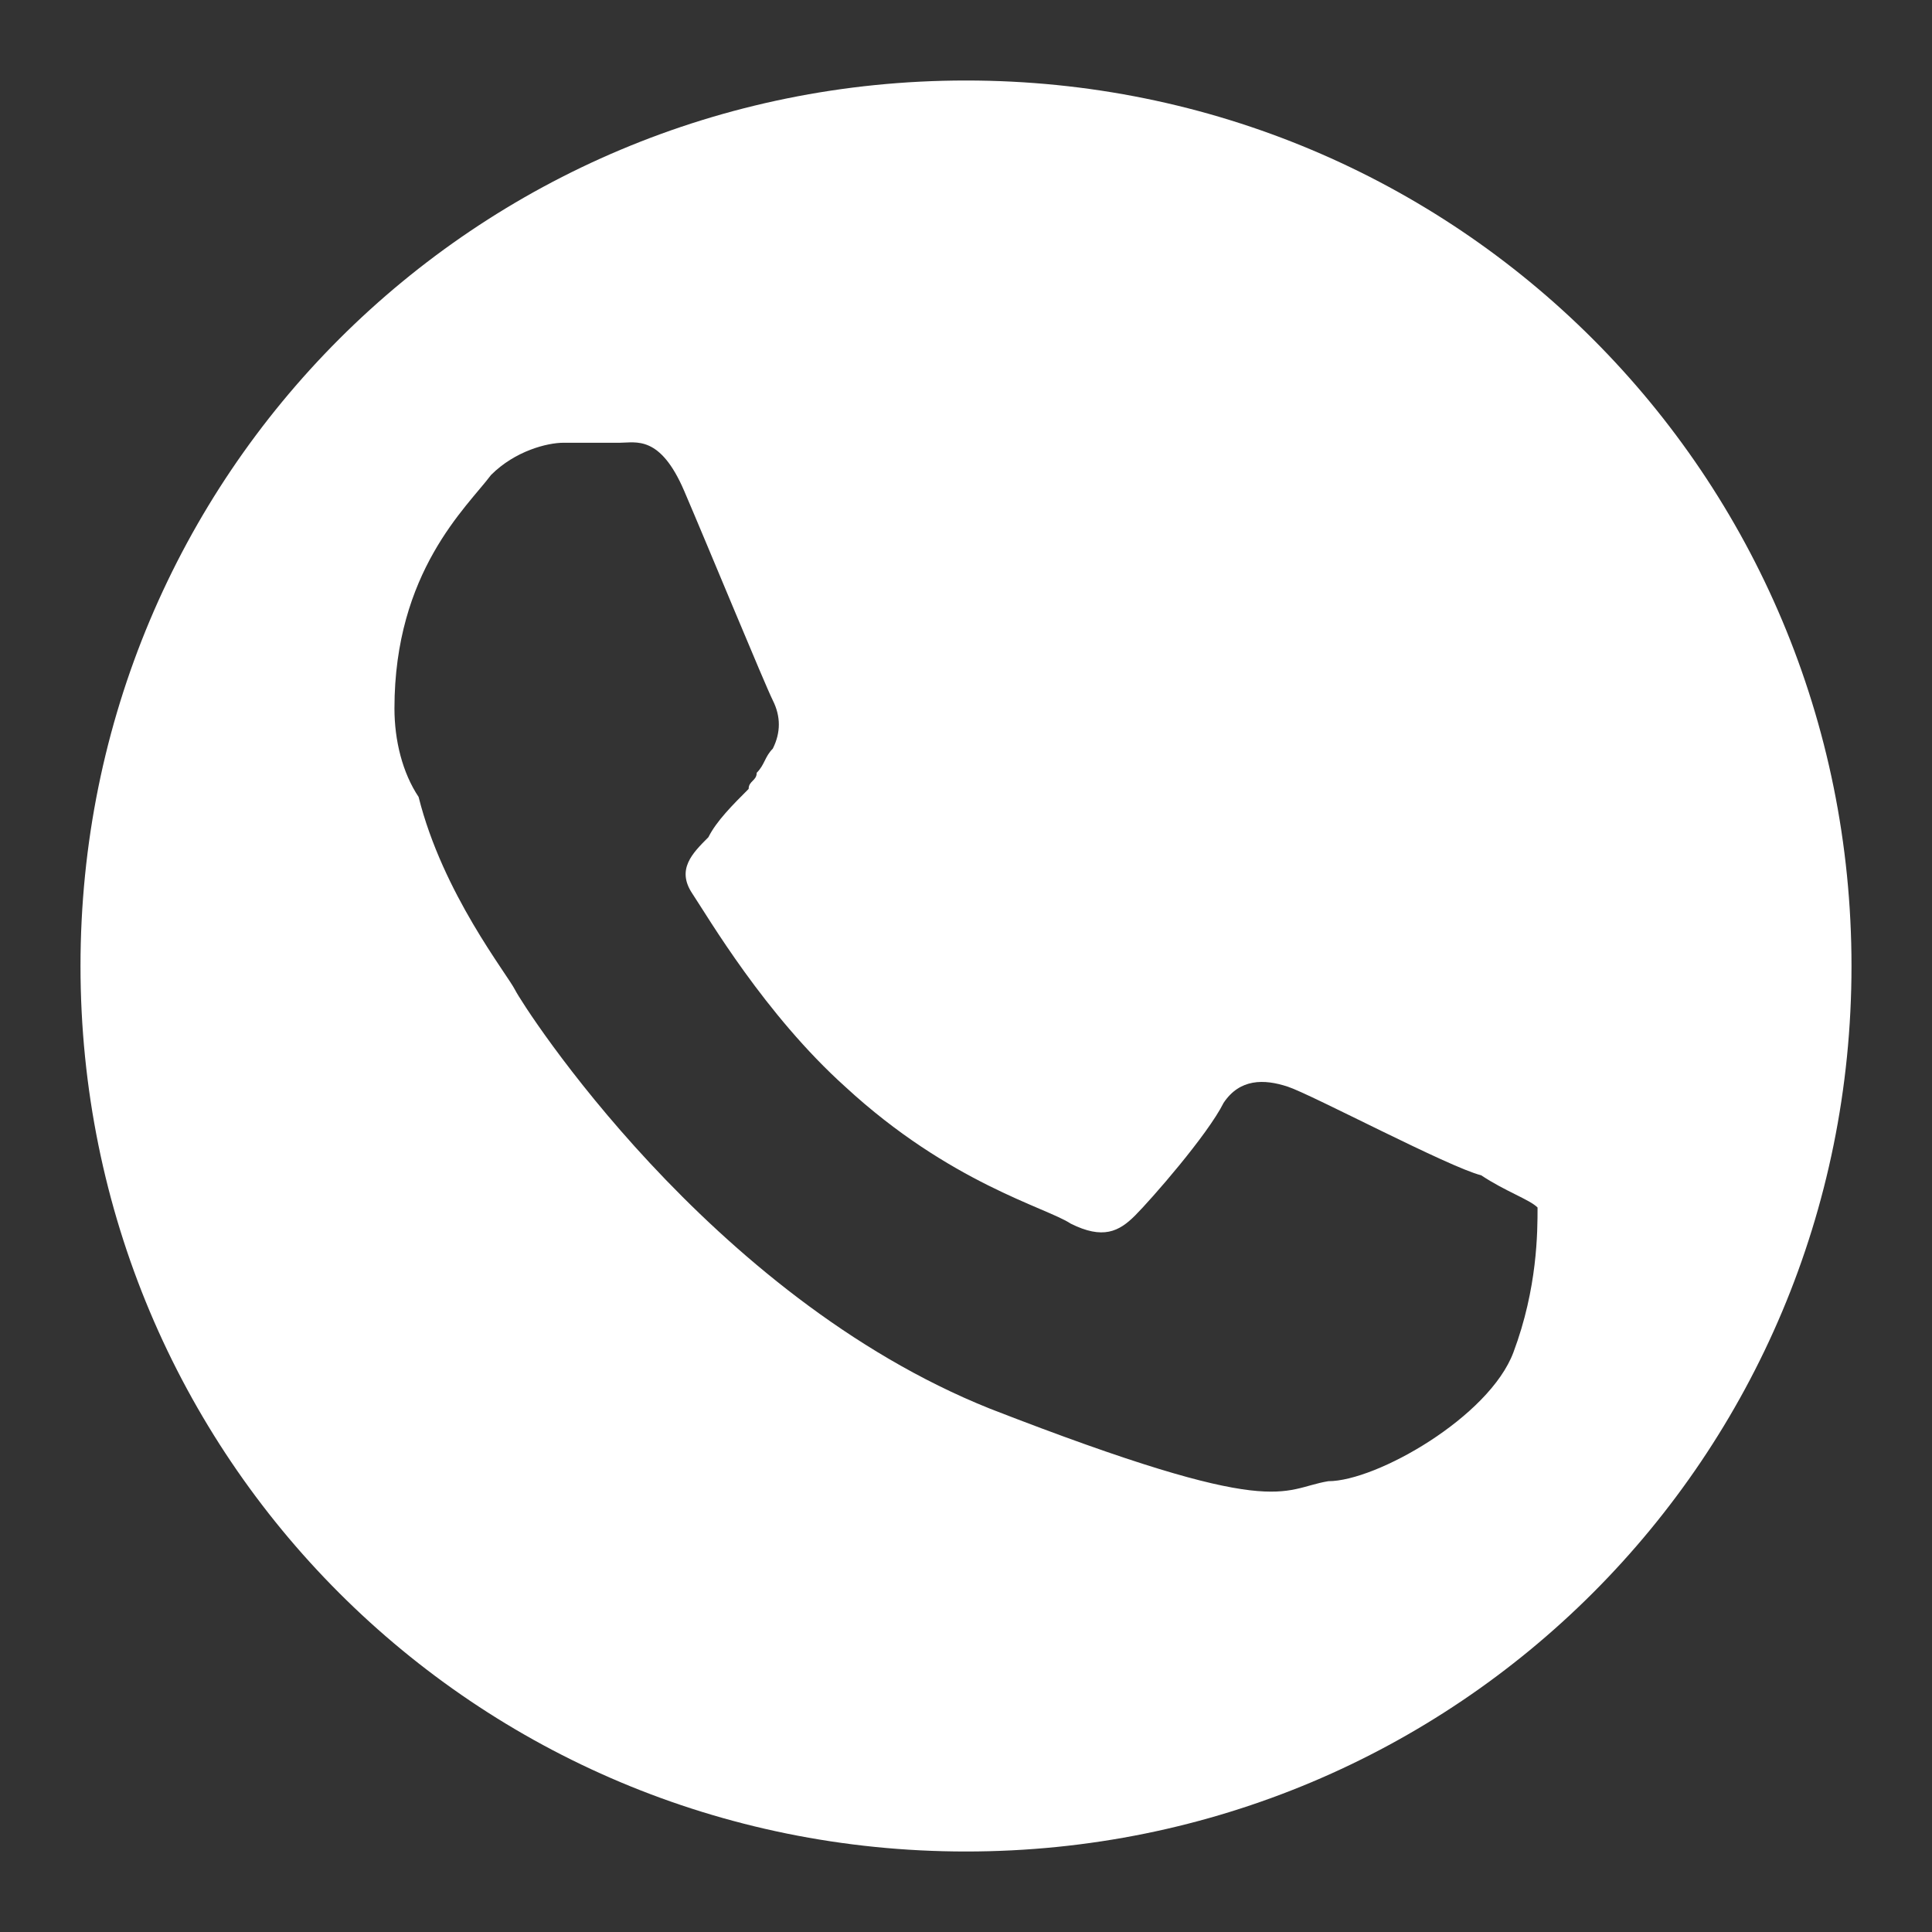
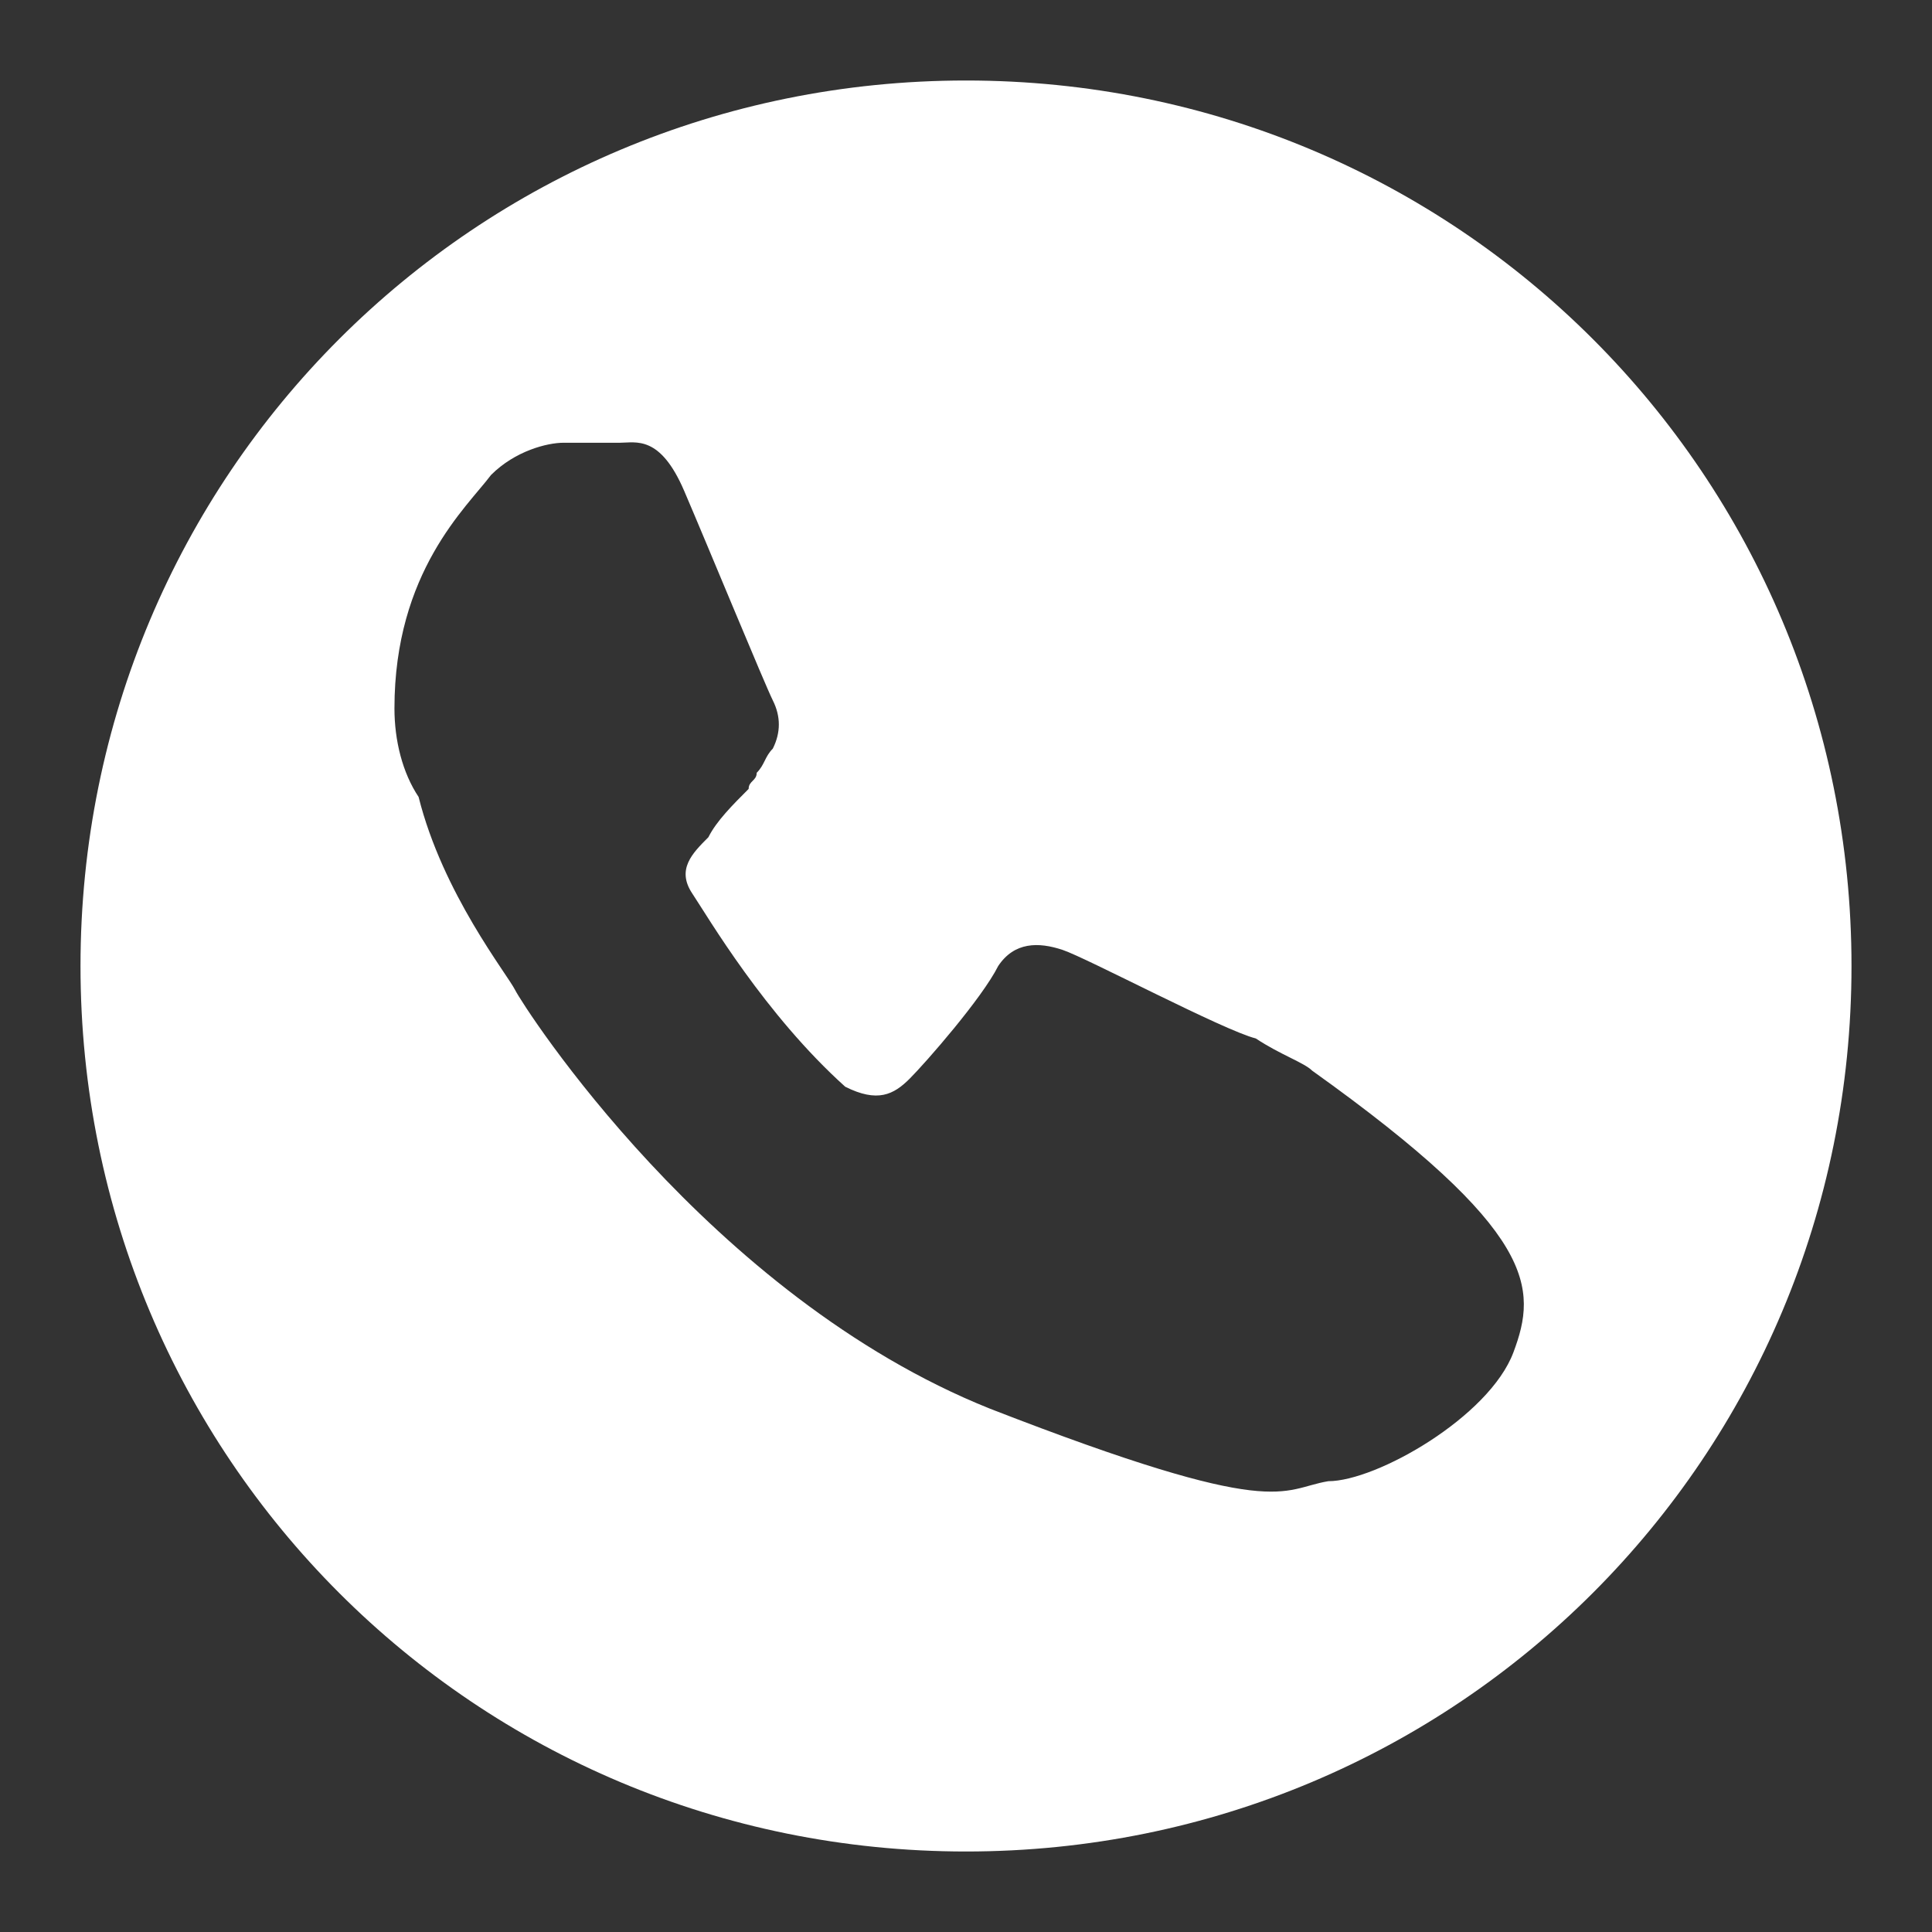
<svg xmlns="http://www.w3.org/2000/svg" version="1.1" id="Layer_1" x="0px" y="0px" viewBox="0 0 24 24" style="enable-background:new 0 0 24 24;" xml:space="preserve">
  <rect x="0" y="0" width="24" height="24" fill="#333333" stroke="none" />
  <style type="text/css">
	.st0{fill:#FFFFFF;}
</style>
-   <path class="st0" d="M12,1C5.9,1,1,5.9,1,12c0,6.1,4.9,11,11,11c6.1,0,11-4.9,11-11C23,5.9,18.1,1,12,1z M18.8,16.8  c-0.3,0.8-1.7,1.6-2.3,1.6c-0.6,0.1-0.6,0.5-4.2-0.9c-3.5-1.4-5.8-5-5.9-5.2c-0.1-0.2-0.9-1.2-1.2-2.4C5,9.6,4.9,9.2,4.9,8.8  c0-1.7,0.9-2.5,1.2-2.9c0.3-0.3,0.7-0.4,0.9-0.4c0.2,0,0.5,0,0.7,0c0.2,0,0.5-0.1,0.8,0.6c0.3,0.7,1,2.4,1.1,2.6  c0.1,0.2,0.1,0.4,0,0.6C9.5,9.4,9.5,9.5,9.4,9.6c0,0.1-0.1,0.1-0.1,0.2c-0.2,0.2-0.4,0.4-0.5,0.6c-0.2,0.2-0.4,0.4-0.2,0.7  c0.2,0.3,0.9,1.5,1.9,2.4c1.3,1.2,2.5,1.5,2.8,1.7c0.4,0.2,0.6,0.1,0.8-0.1c0.2-0.2,0.9-1,1.1-1.4c0.2-0.3,0.5-0.3,0.8-0.2  c0.3,0.1,2,1,2.4,1.1c0.3,0.2,0.6,0.3,0.7,0.4C19.1,15.3,19.1,16,18.8,16.8z" />
+   <path class="st0" d="M12,1C5.9,1,1,5.9,1,12c0,6.1,4.9,11,11,11c6.1,0,11-4.9,11-11C23,5.9,18.1,1,12,1z M18.8,16.8  c-0.3,0.8-1.7,1.6-2.3,1.6c-0.6,0.1-0.6,0.5-4.2-0.9c-3.5-1.4-5.8-5-5.9-5.2c-0.1-0.2-0.9-1.2-1.2-2.4C5,9.6,4.9,9.2,4.9,8.8  c0-1.7,0.9-2.5,1.2-2.9c0.3-0.3,0.7-0.4,0.9-0.4c0.2,0,0.5,0,0.7,0c0.2,0,0.5-0.1,0.8,0.6c0.3,0.7,1,2.4,1.1,2.6  c0.1,0.2,0.1,0.4,0,0.6C9.5,9.4,9.5,9.5,9.4,9.6c0,0.1-0.1,0.1-0.1,0.2c-0.2,0.2-0.4,0.4-0.5,0.6c-0.2,0.2-0.4,0.4-0.2,0.7  c0.2,0.3,0.9,1.5,1.9,2.4c0.4,0.2,0.6,0.1,0.8-0.1c0.2-0.2,0.9-1,1.1-1.4c0.2-0.3,0.5-0.3,0.8-0.2  c0.3,0.1,2,1,2.4,1.1c0.3,0.2,0.6,0.3,0.7,0.4C19.1,15.3,19.1,16,18.8,16.8z" />
</svg>